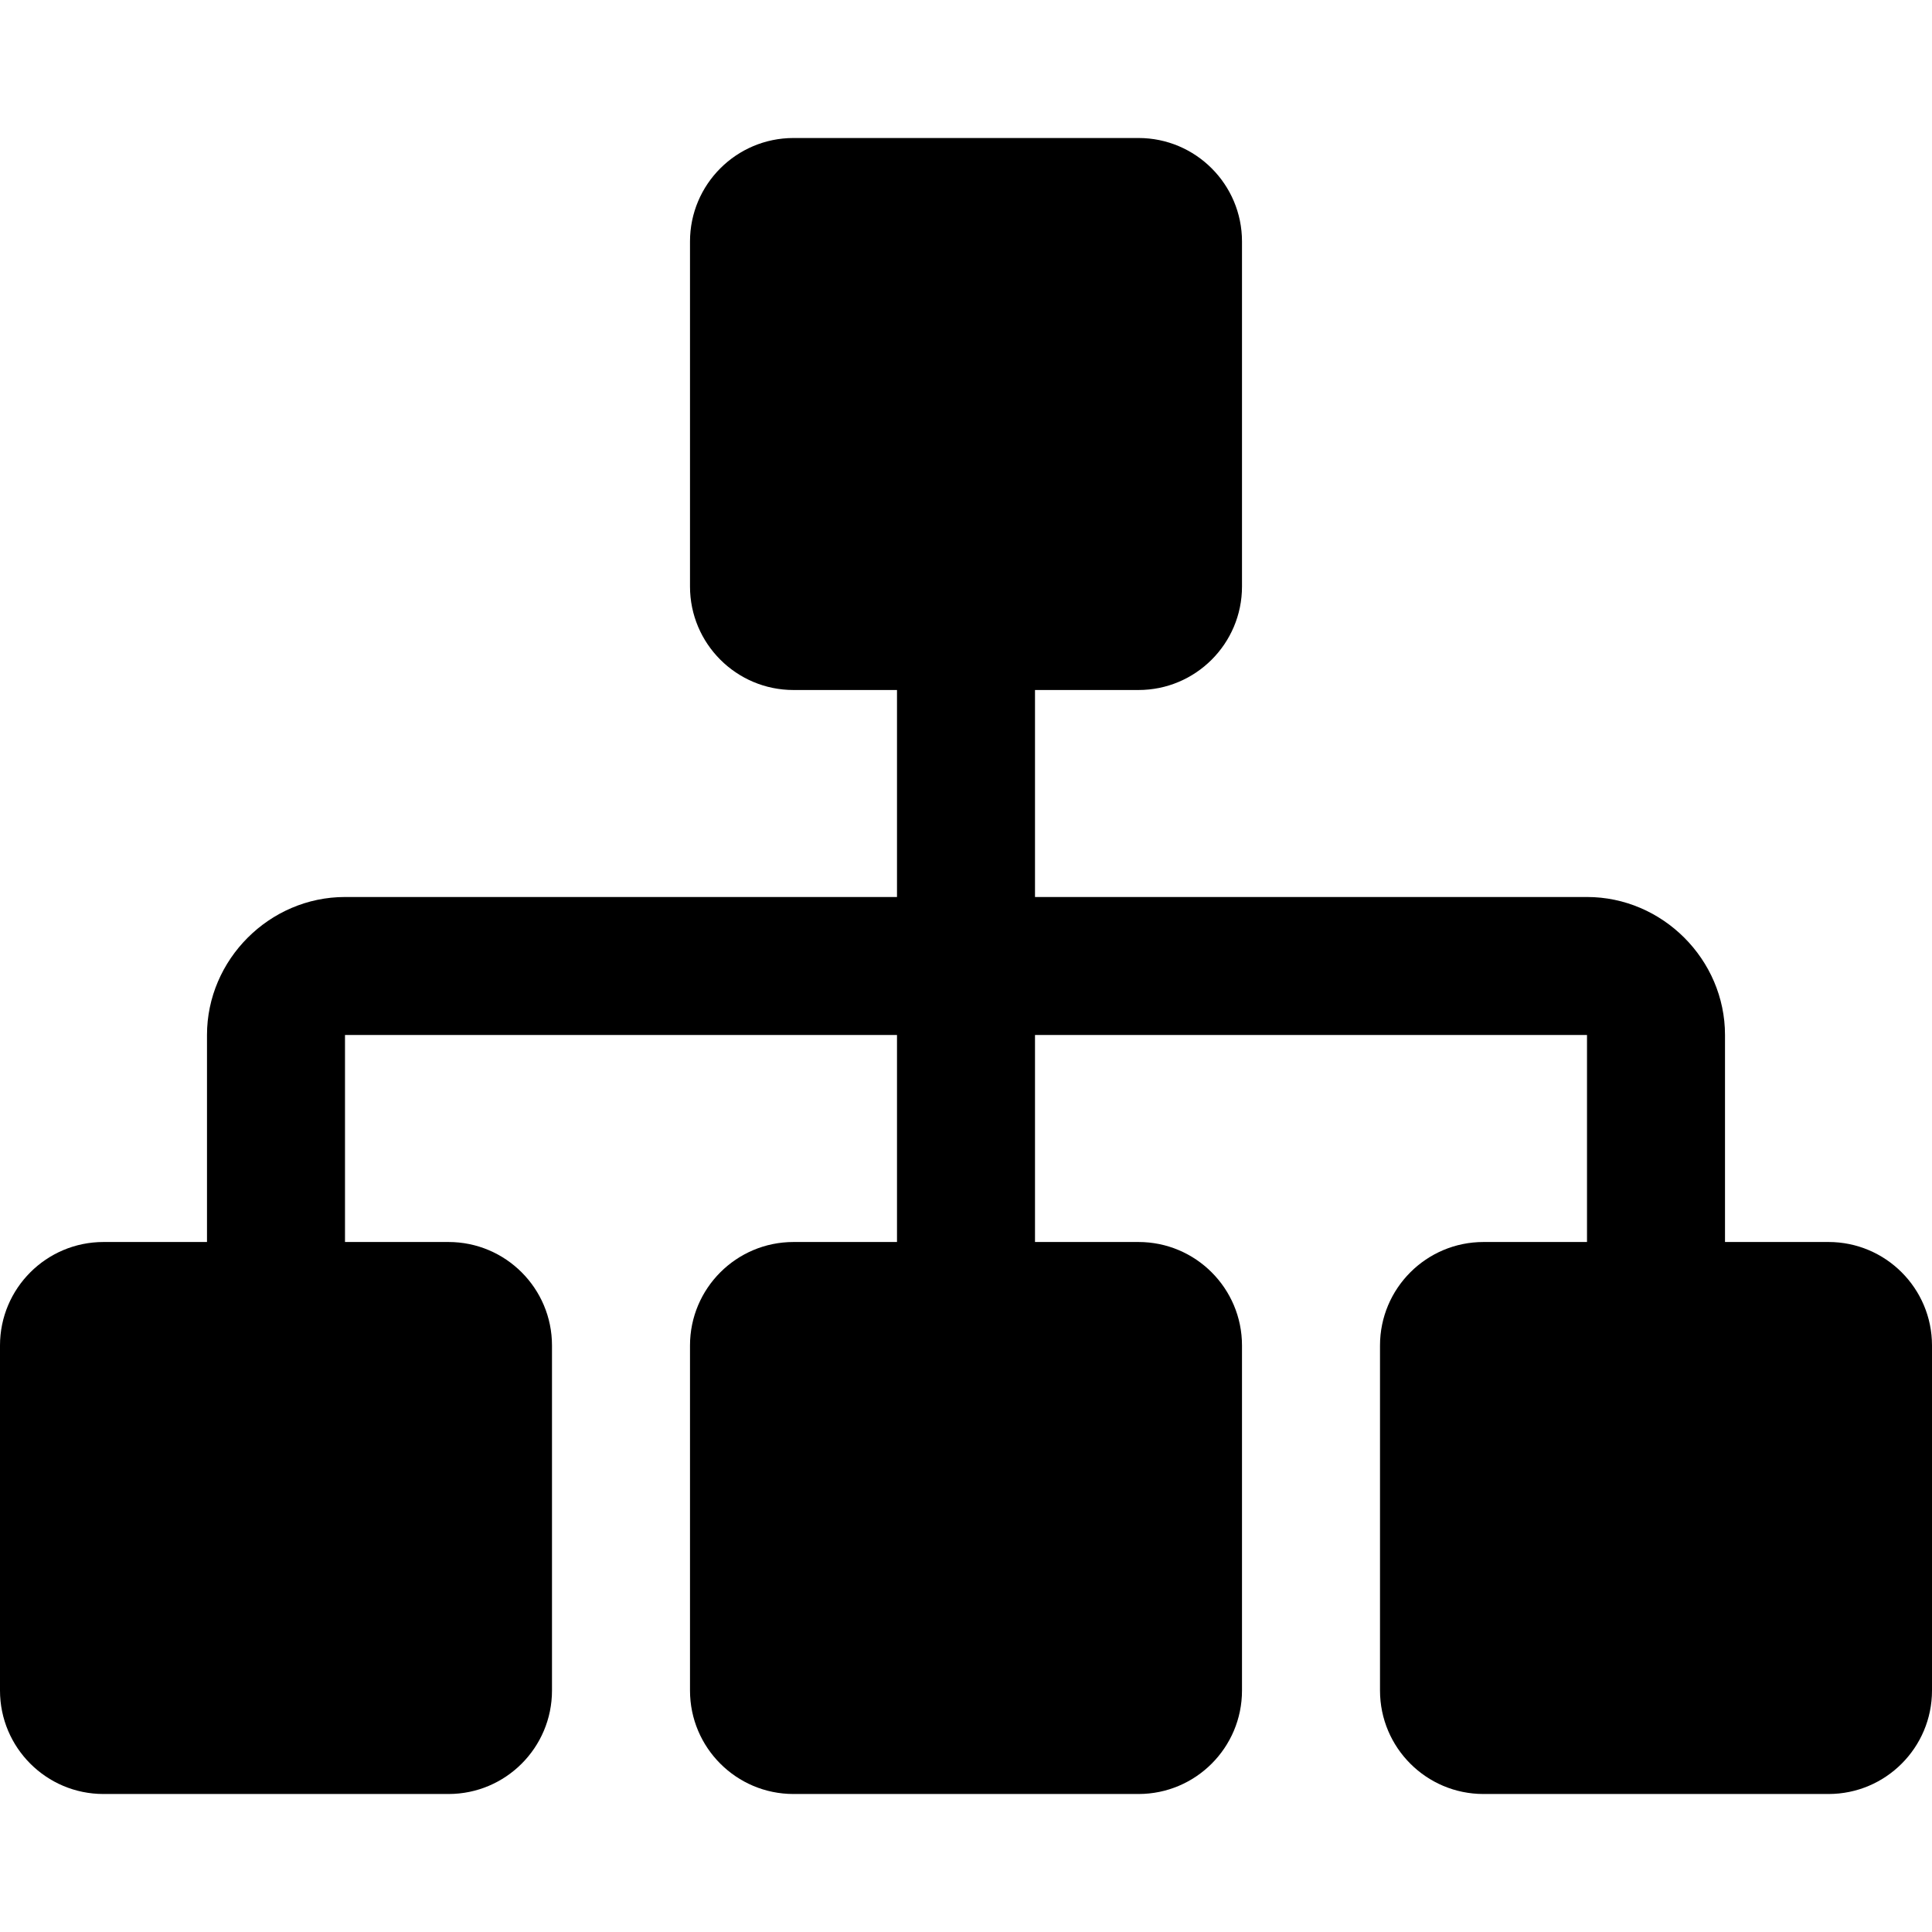
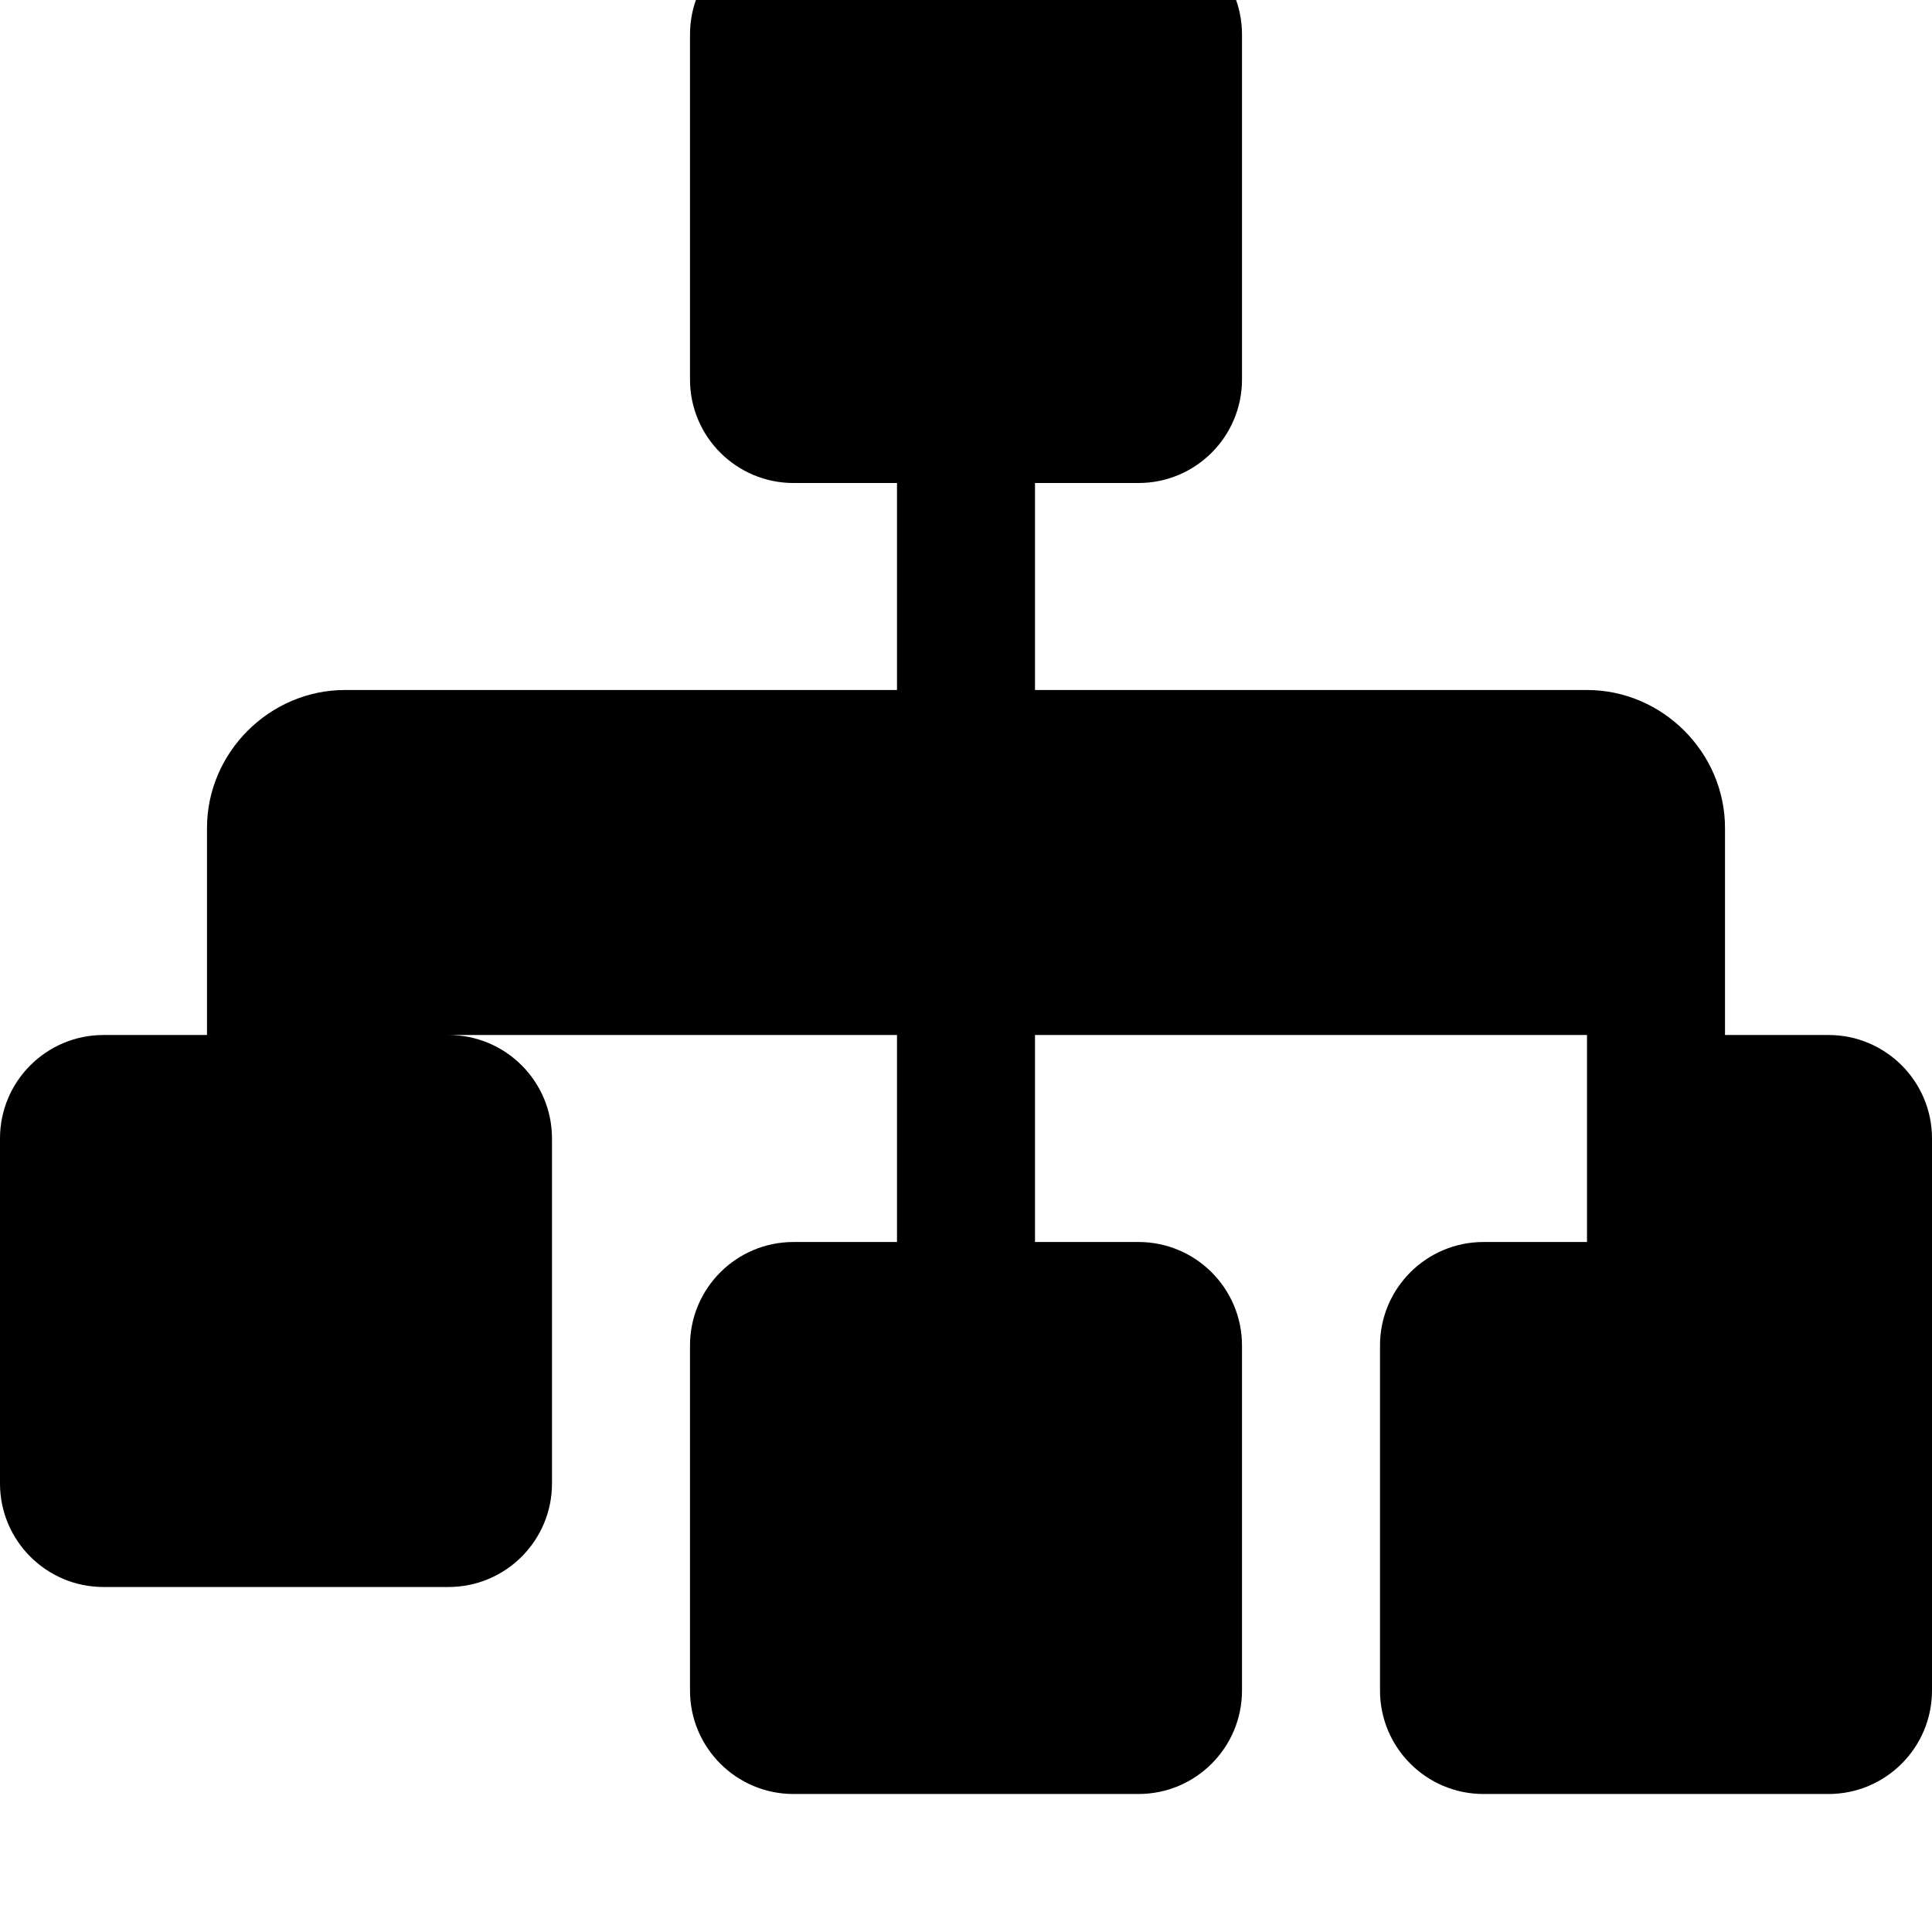
<svg xmlns="http://www.w3.org/2000/svg" version="1.1" width="512" height="512" viewBox="0 0 512 512">
  <title>sitemap</title>
-   <path d="M512 356.572v91.428c0 15.143-12.286 27.428-27.428 27.428h-91.428c-15.143 0-27.428-12.286-27.428-27.428v-91.428c0-15.143 12.286-27.428 27.428-27.428h27.428v-54.857h-146.286v54.857h27.428c15.143 0 27.428 12.286 27.428 27.428v91.428c0 15.143-12.286 27.428-27.428 27.428h-91.428c-15.143 0-27.428-12.286-27.428-27.428v-91.428c0-15.143 12.286-27.428 27.428-27.428h27.428v-54.857h-146.286v54.857h27.428c15.143 0 27.428 12.286 27.428 27.428v91.428c0 15.143-12.286 27.428-27.428 27.428h-91.428c-15.143 0-27.428-12.286-27.428-27.428v-91.428c0-15.143 12.286-27.428 27.428-27.428h27.428v-54.857c0-20 16.572-36.572 36.572-36.572h146.286v-54.857h-27.428c-15.143 0-27.428-12.286-27.428-27.429v-91.428c0-15.143 12.286-27.428 27.428-27.428h91.428c15.143 0 27.428 12.285 27.428 27.428v91.428c0 15.143-12.286 27.428-27.428 27.428h-27.428v54.857h146.286c20 0 36.572 16.571 36.572 36.571v54.857h27.428c15.143 0 27.428 12.286 27.428 27.428z" />
+   <path d="M512 356.572v91.428c0 15.143-12.286 27.428-27.428 27.428h-91.428c-15.143 0-27.428-12.286-27.428-27.428v-91.428c0-15.143 12.286-27.428 27.428-27.428h27.428v-54.857h-146.286v54.857h27.428c15.143 0 27.428 12.286 27.428 27.428v91.428c0 15.143-12.286 27.428-27.428 27.428h-91.428c-15.143 0-27.428-12.286-27.428-27.428v-91.428c0-15.143 12.286-27.428 27.428-27.428h27.428v-54.857h-146.286h27.428c15.143 0 27.428 12.286 27.428 27.428v91.428c0 15.143-12.286 27.428-27.428 27.428h-91.428c-15.143 0-27.428-12.286-27.428-27.428v-91.428c0-15.143 12.286-27.428 27.428-27.428h27.428v-54.857c0-20 16.572-36.572 36.572-36.572h146.286v-54.857h-27.428c-15.143 0-27.428-12.286-27.428-27.429v-91.428c0-15.143 12.286-27.428 27.428-27.428h91.428c15.143 0 27.428 12.285 27.428 27.428v91.428c0 15.143-12.286 27.428-27.428 27.428h-27.428v54.857h146.286c20 0 36.572 16.571 36.572 36.571v54.857h27.428c15.143 0 27.428 12.286 27.428 27.428z" />
</svg>